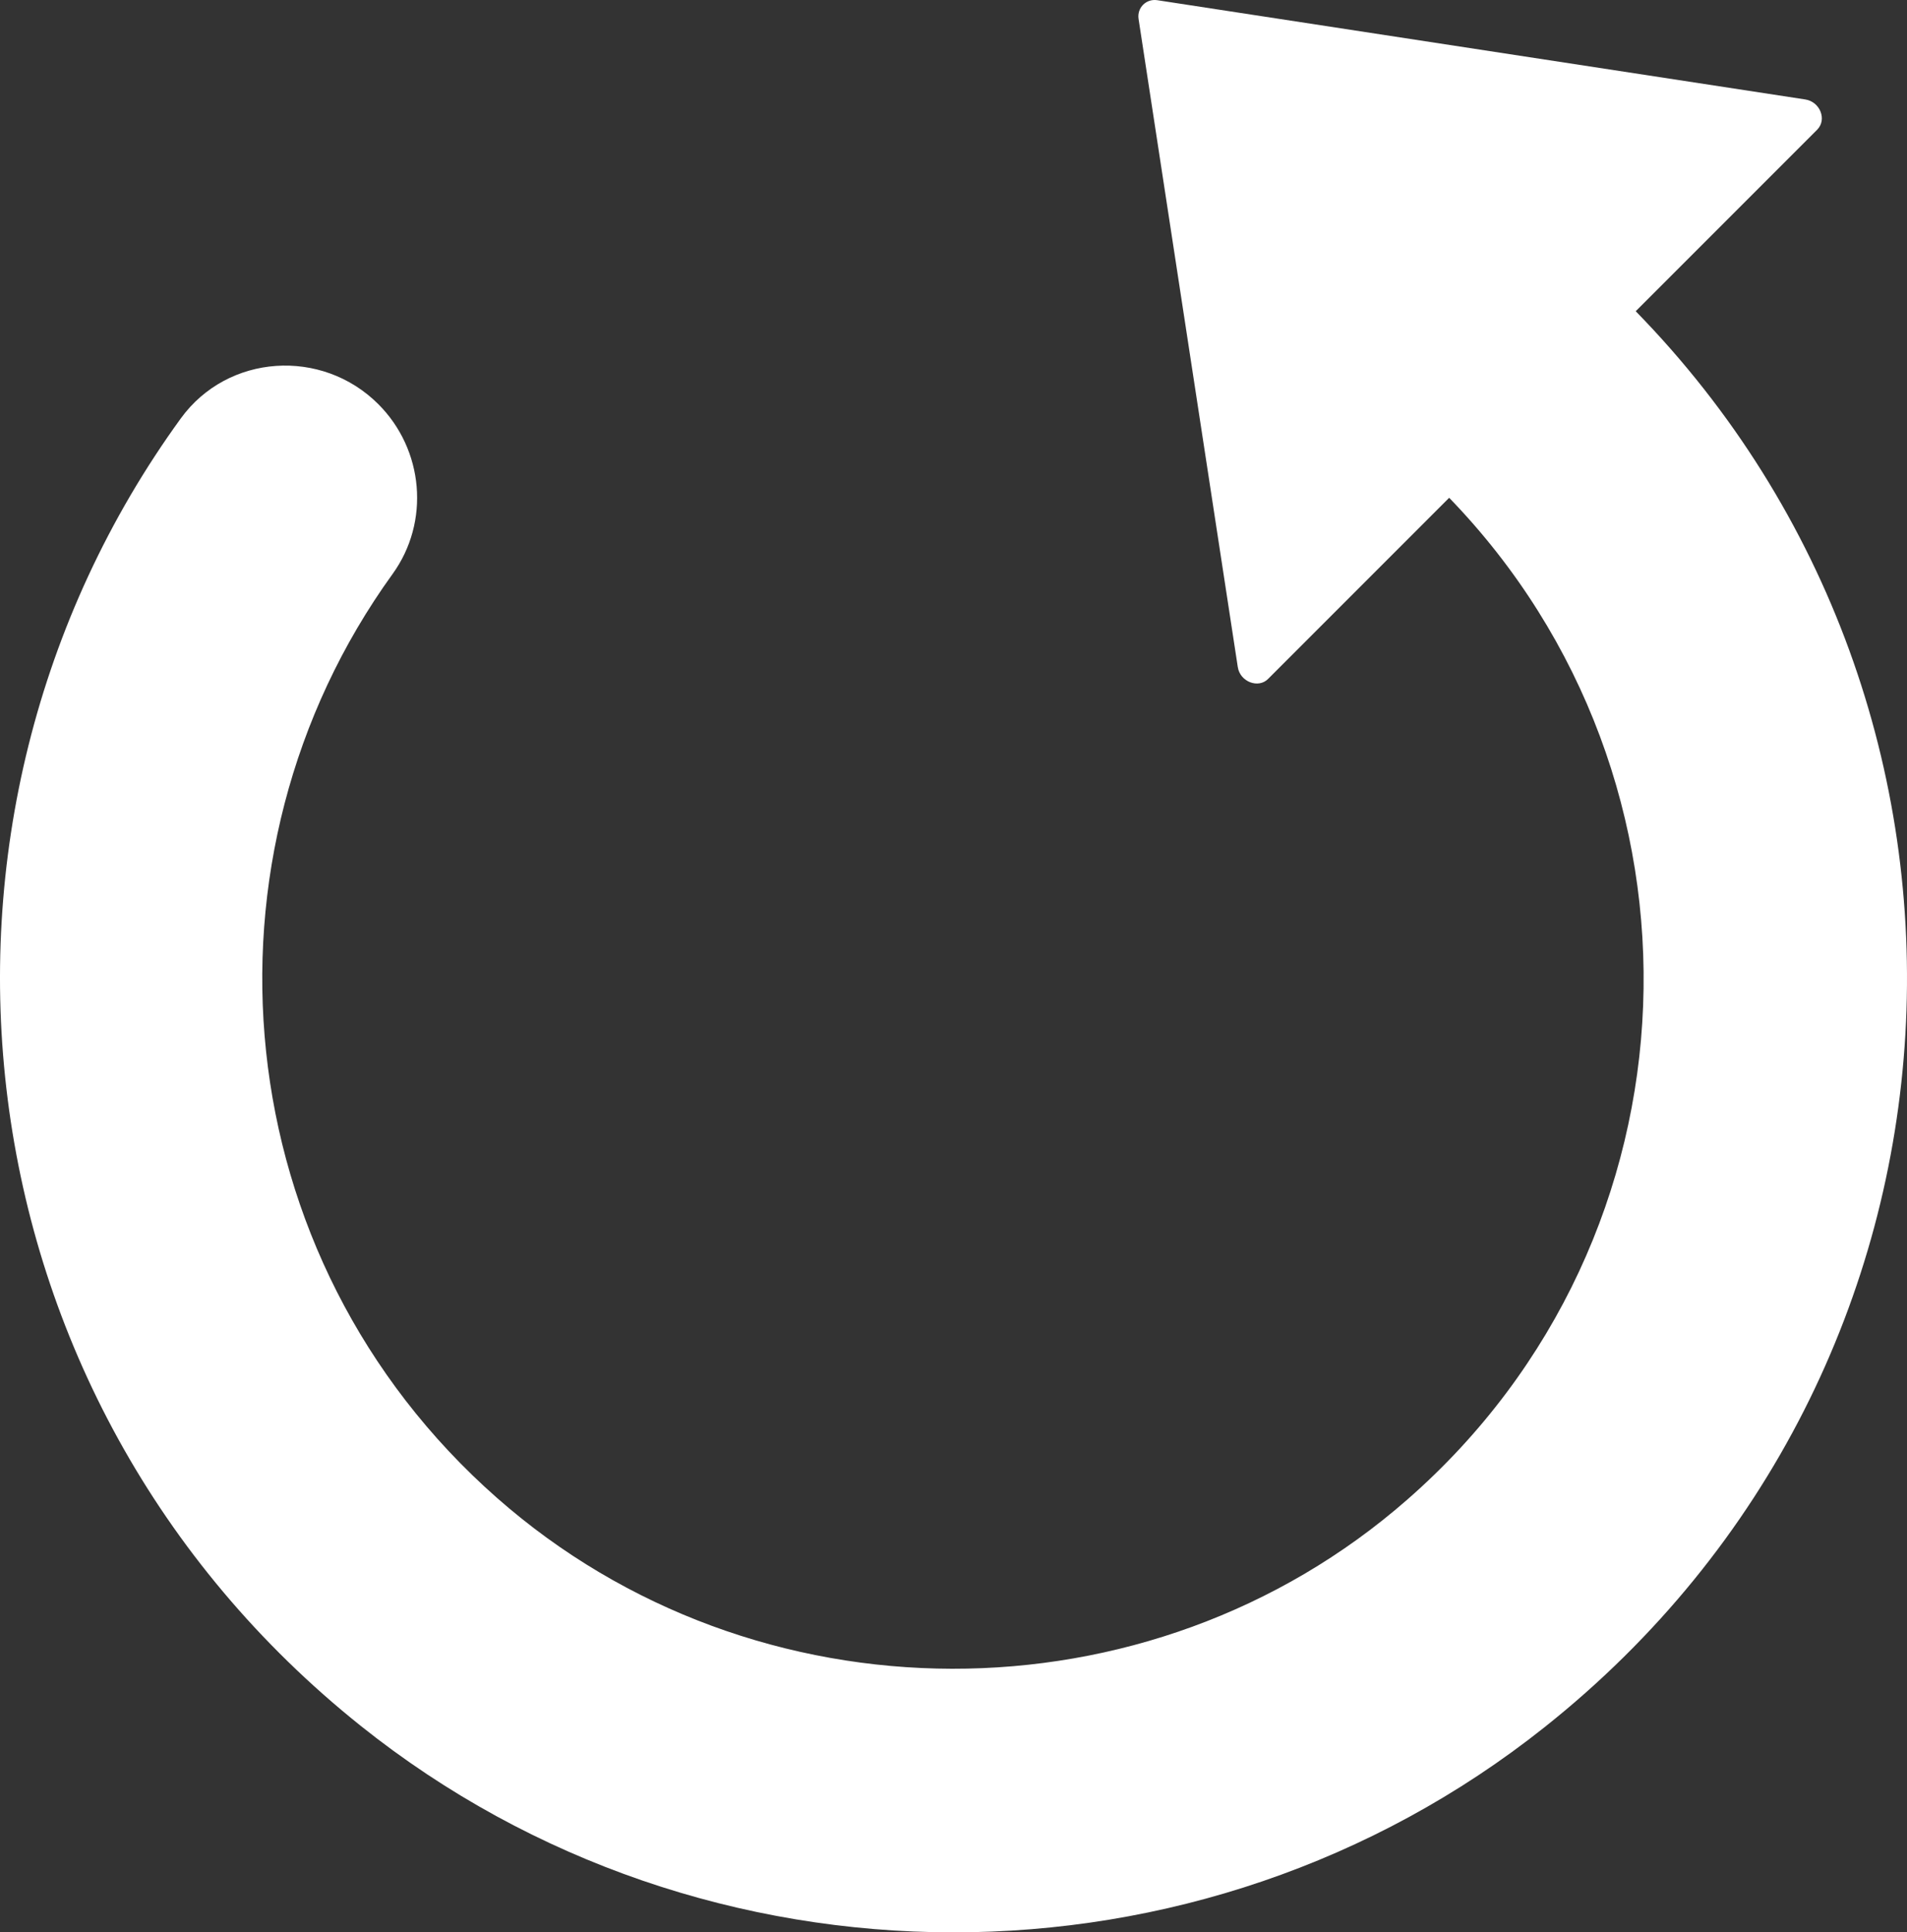
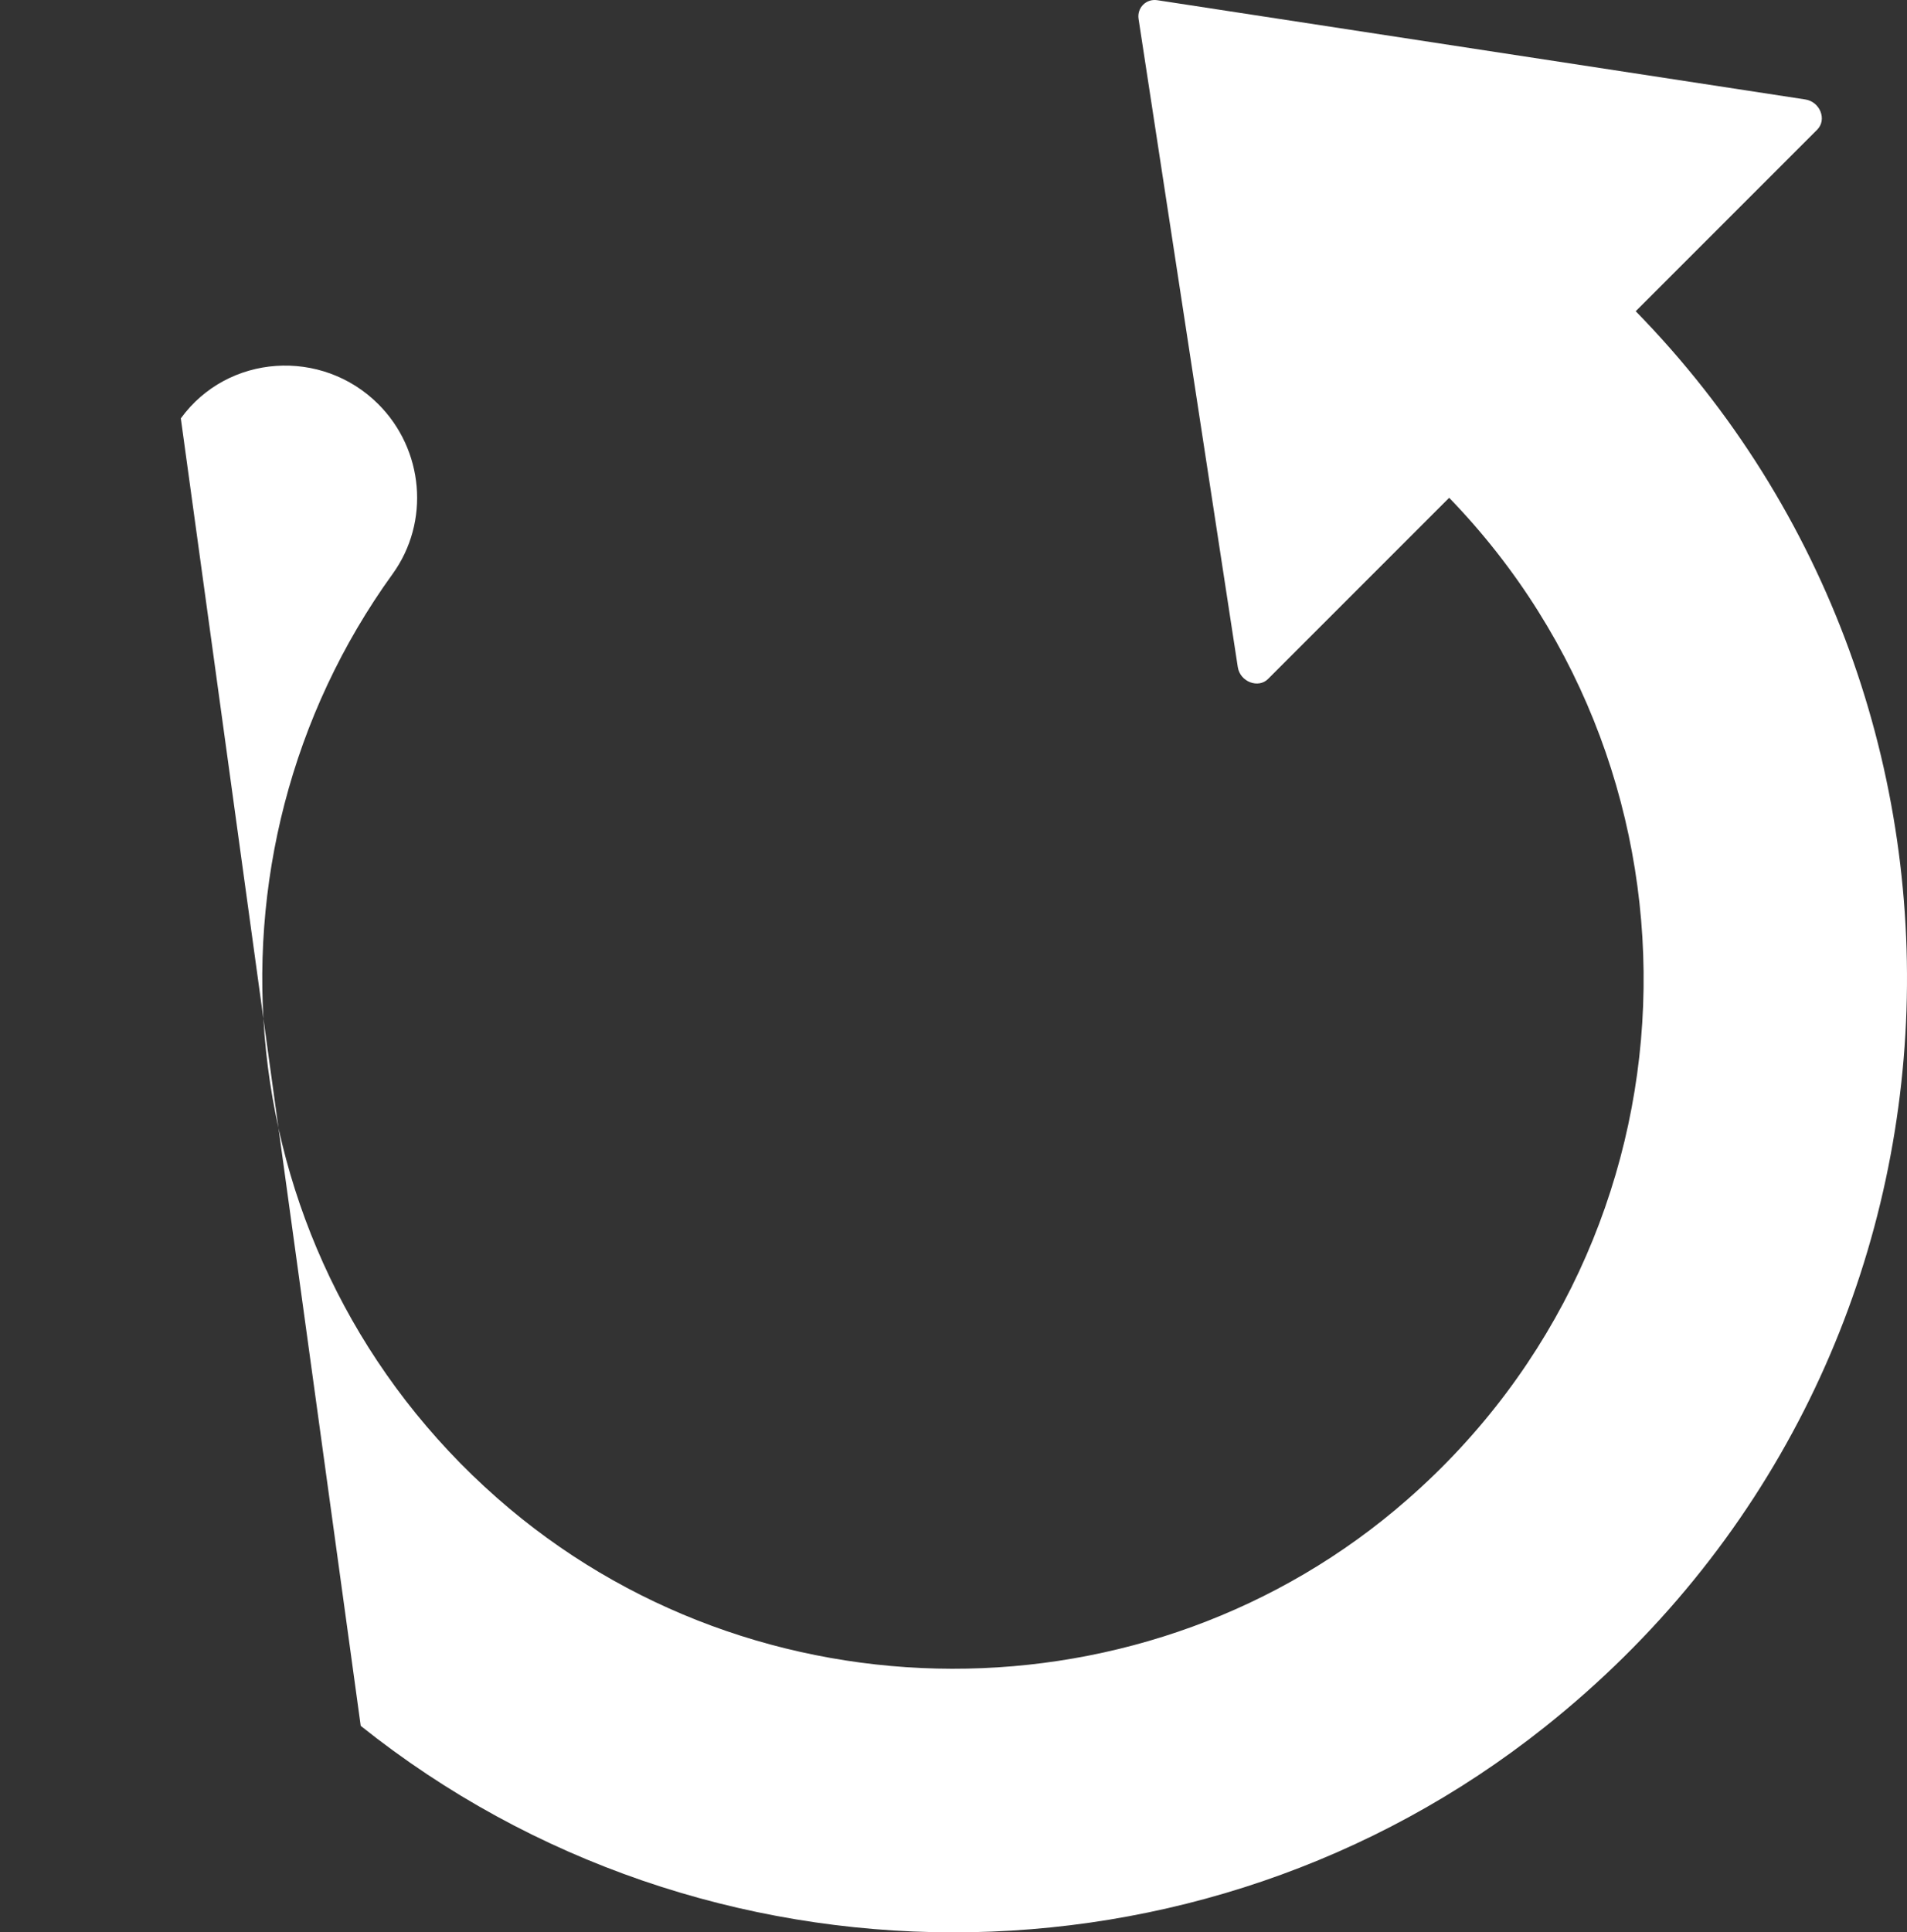
<svg xmlns="http://www.w3.org/2000/svg" version="1.1" id="Capa_1" x="0px" y="0px" width="247.844px" height="251.062px" viewBox="0 0 247.844 251.062" enable-background="new 0 0 247.844 251.062" xml:space="preserve">
  <rect x="0" y="0" width="247.844" height="251.062" fill="#333333" stroke="none" />
-   <path fill="#FFFFFF" d="M46.882,224.234c44.71,35.703,109.076,35.785,153.869,0.164c58.594-46.555,62.48-132.169,11.834-183.963  l23.584-23.584c1.311-1.312,0.369-3.645-1.559-3.932L150.387,0.023c-1.432-0.204-2.619,0.982-2.416,2.416l12.898,84.222  c0.287,1.925,2.662,2.826,3.93,1.557l23.543-23.543c35.418,36.563,33.617,96.014-5.445,130.162  c-33.572,29.398-84.794,29.275-118.287-0.205c-35.5-31.239-40.043-83.443-13.594-120.048c4.914-6.797,4.054-16.174-1.842-22.068  c-7.33-7.329-19.572-6.552-25.673,1.843C-14.289,106.396-6.51,181.57,46.882,224.234z" />
+   <path fill="#FFFFFF" d="M46.882,224.234c44.71,35.703,109.076,35.785,153.869,0.164c58.594-46.555,62.48-132.169,11.834-183.963  l23.584-23.584c1.311-1.312,0.369-3.645-1.559-3.932L150.387,0.023c-1.432-0.204-2.619,0.982-2.416,2.416l12.898,84.222  c0.287,1.925,2.662,2.826,3.93,1.557l23.543-23.543c35.418,36.563,33.617,96.014-5.445,130.162  c-33.572,29.398-84.794,29.275-118.287-0.205c-35.5-31.239-40.043-83.443-13.594-120.048c4.914-6.797,4.054-16.174-1.842-22.068  c-7.33-7.329-19.572-6.552-25.673,1.843z" />
</svg>